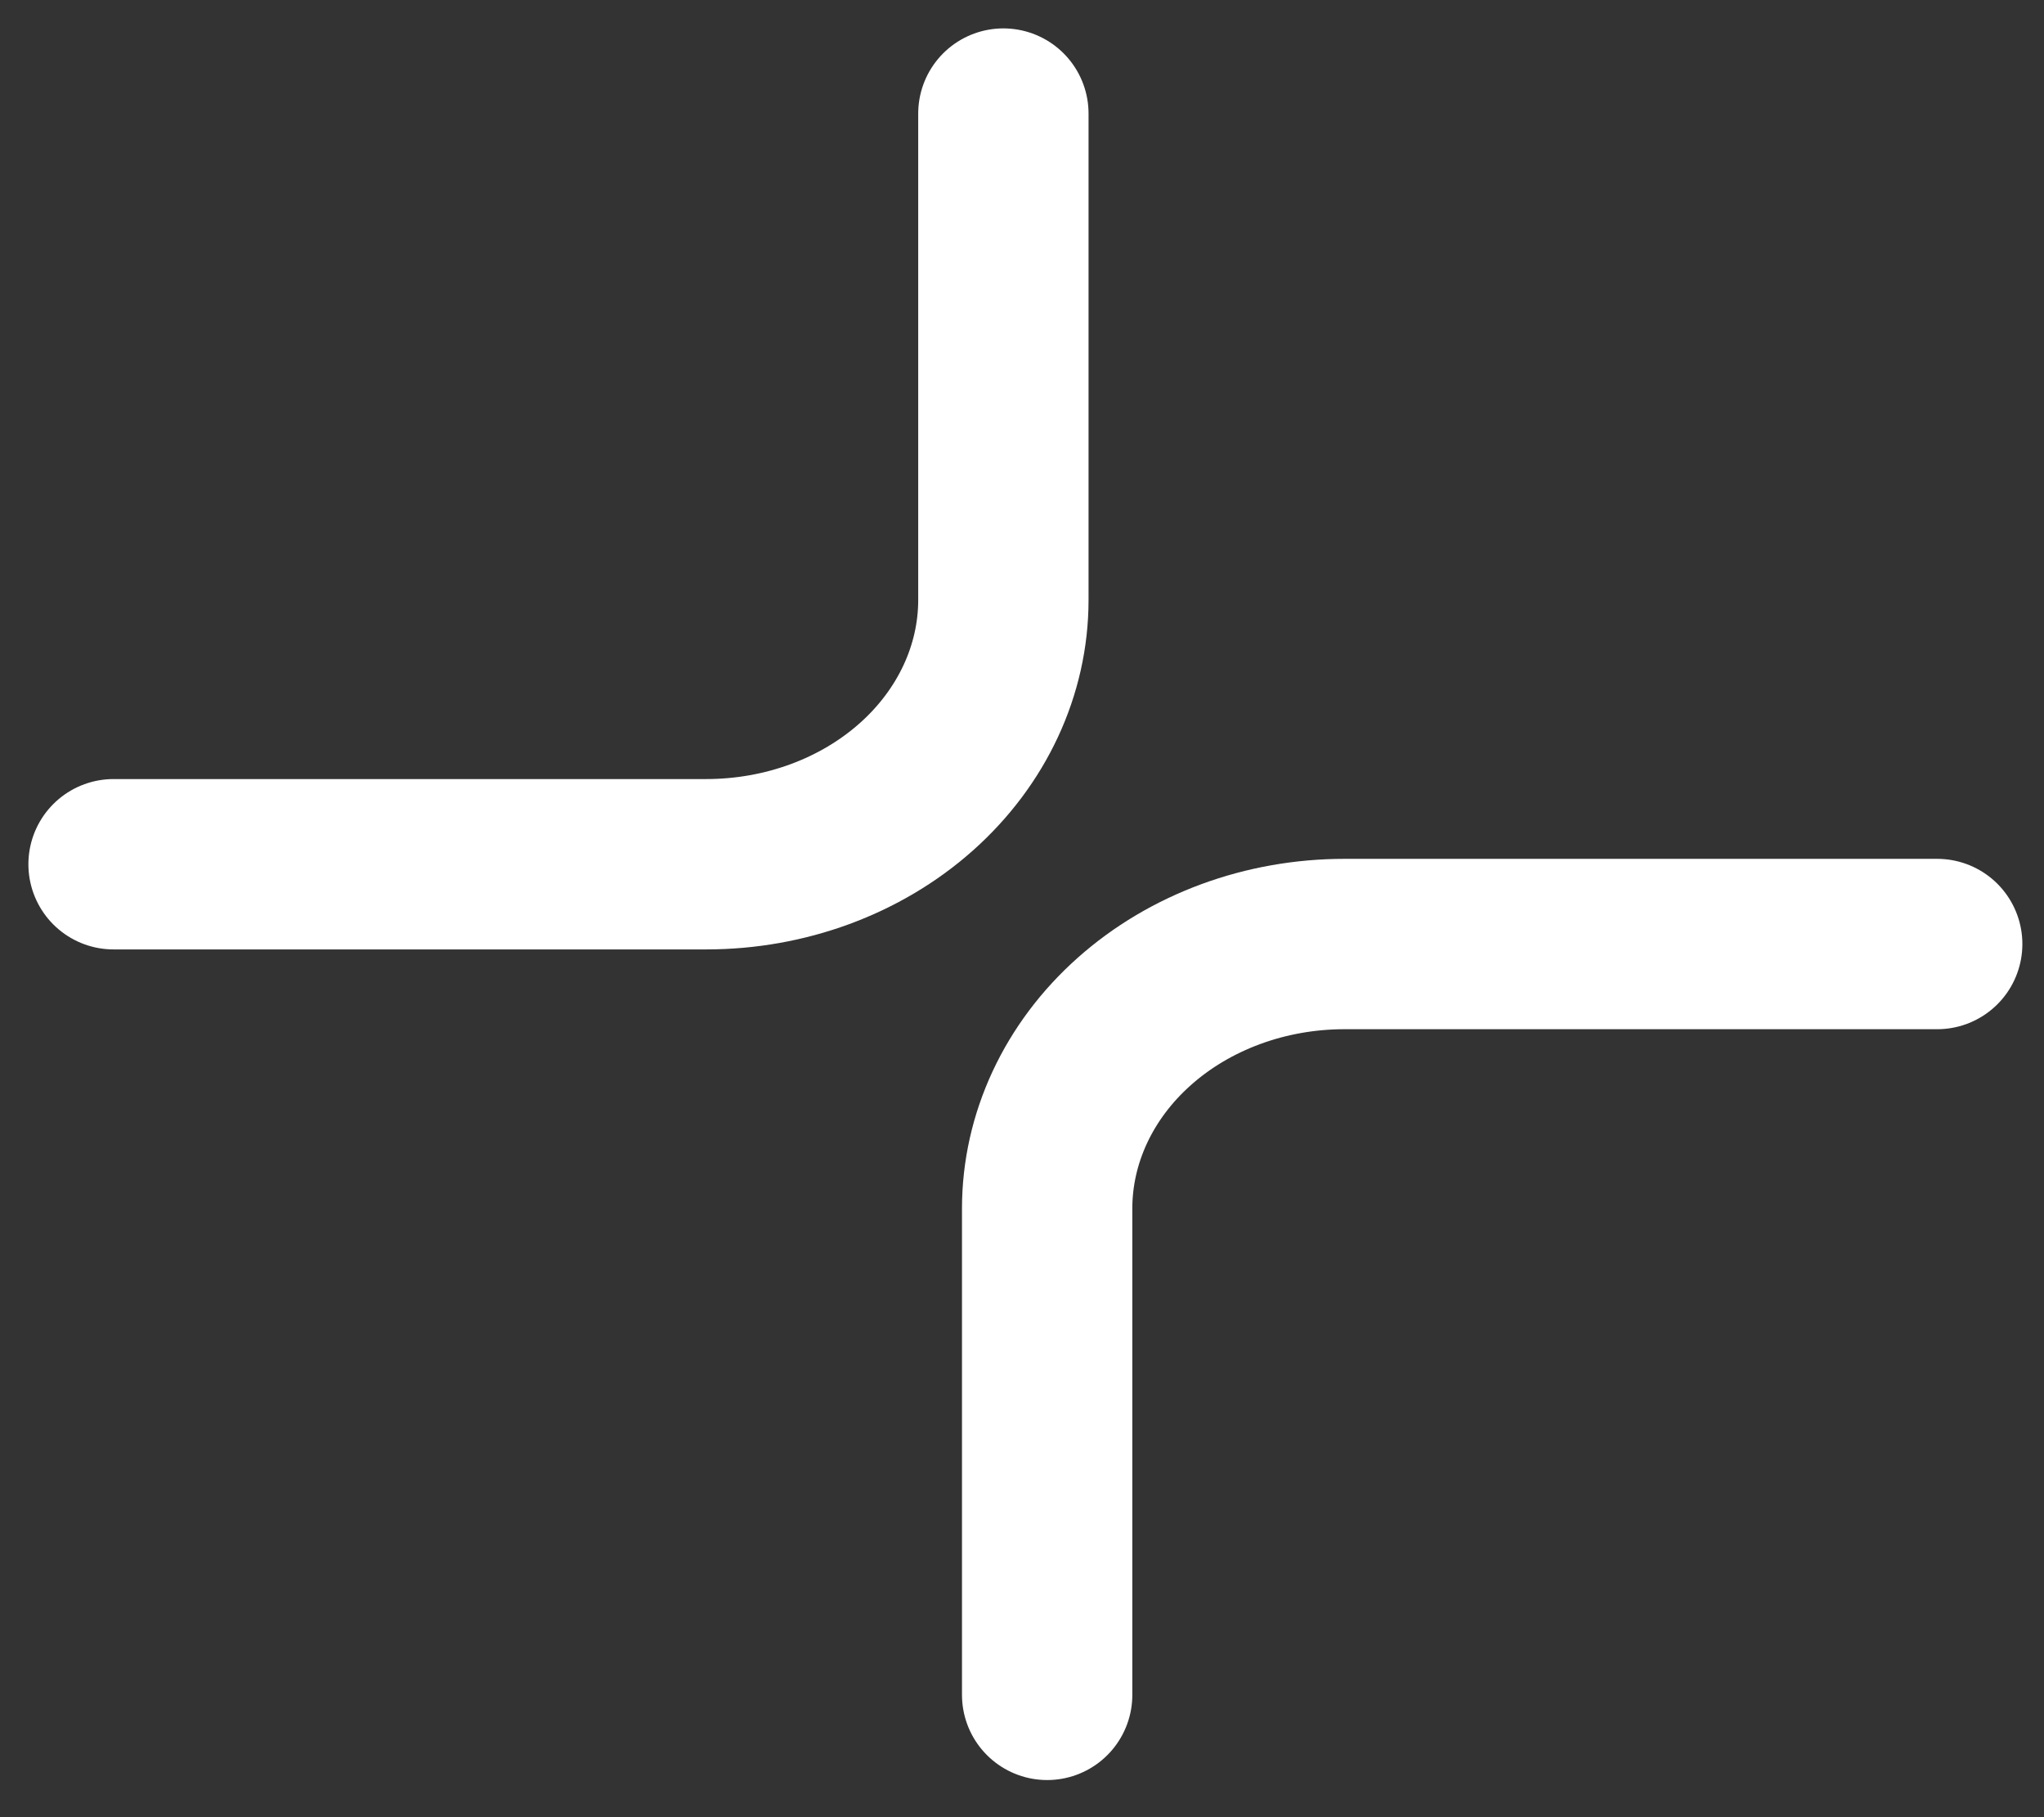
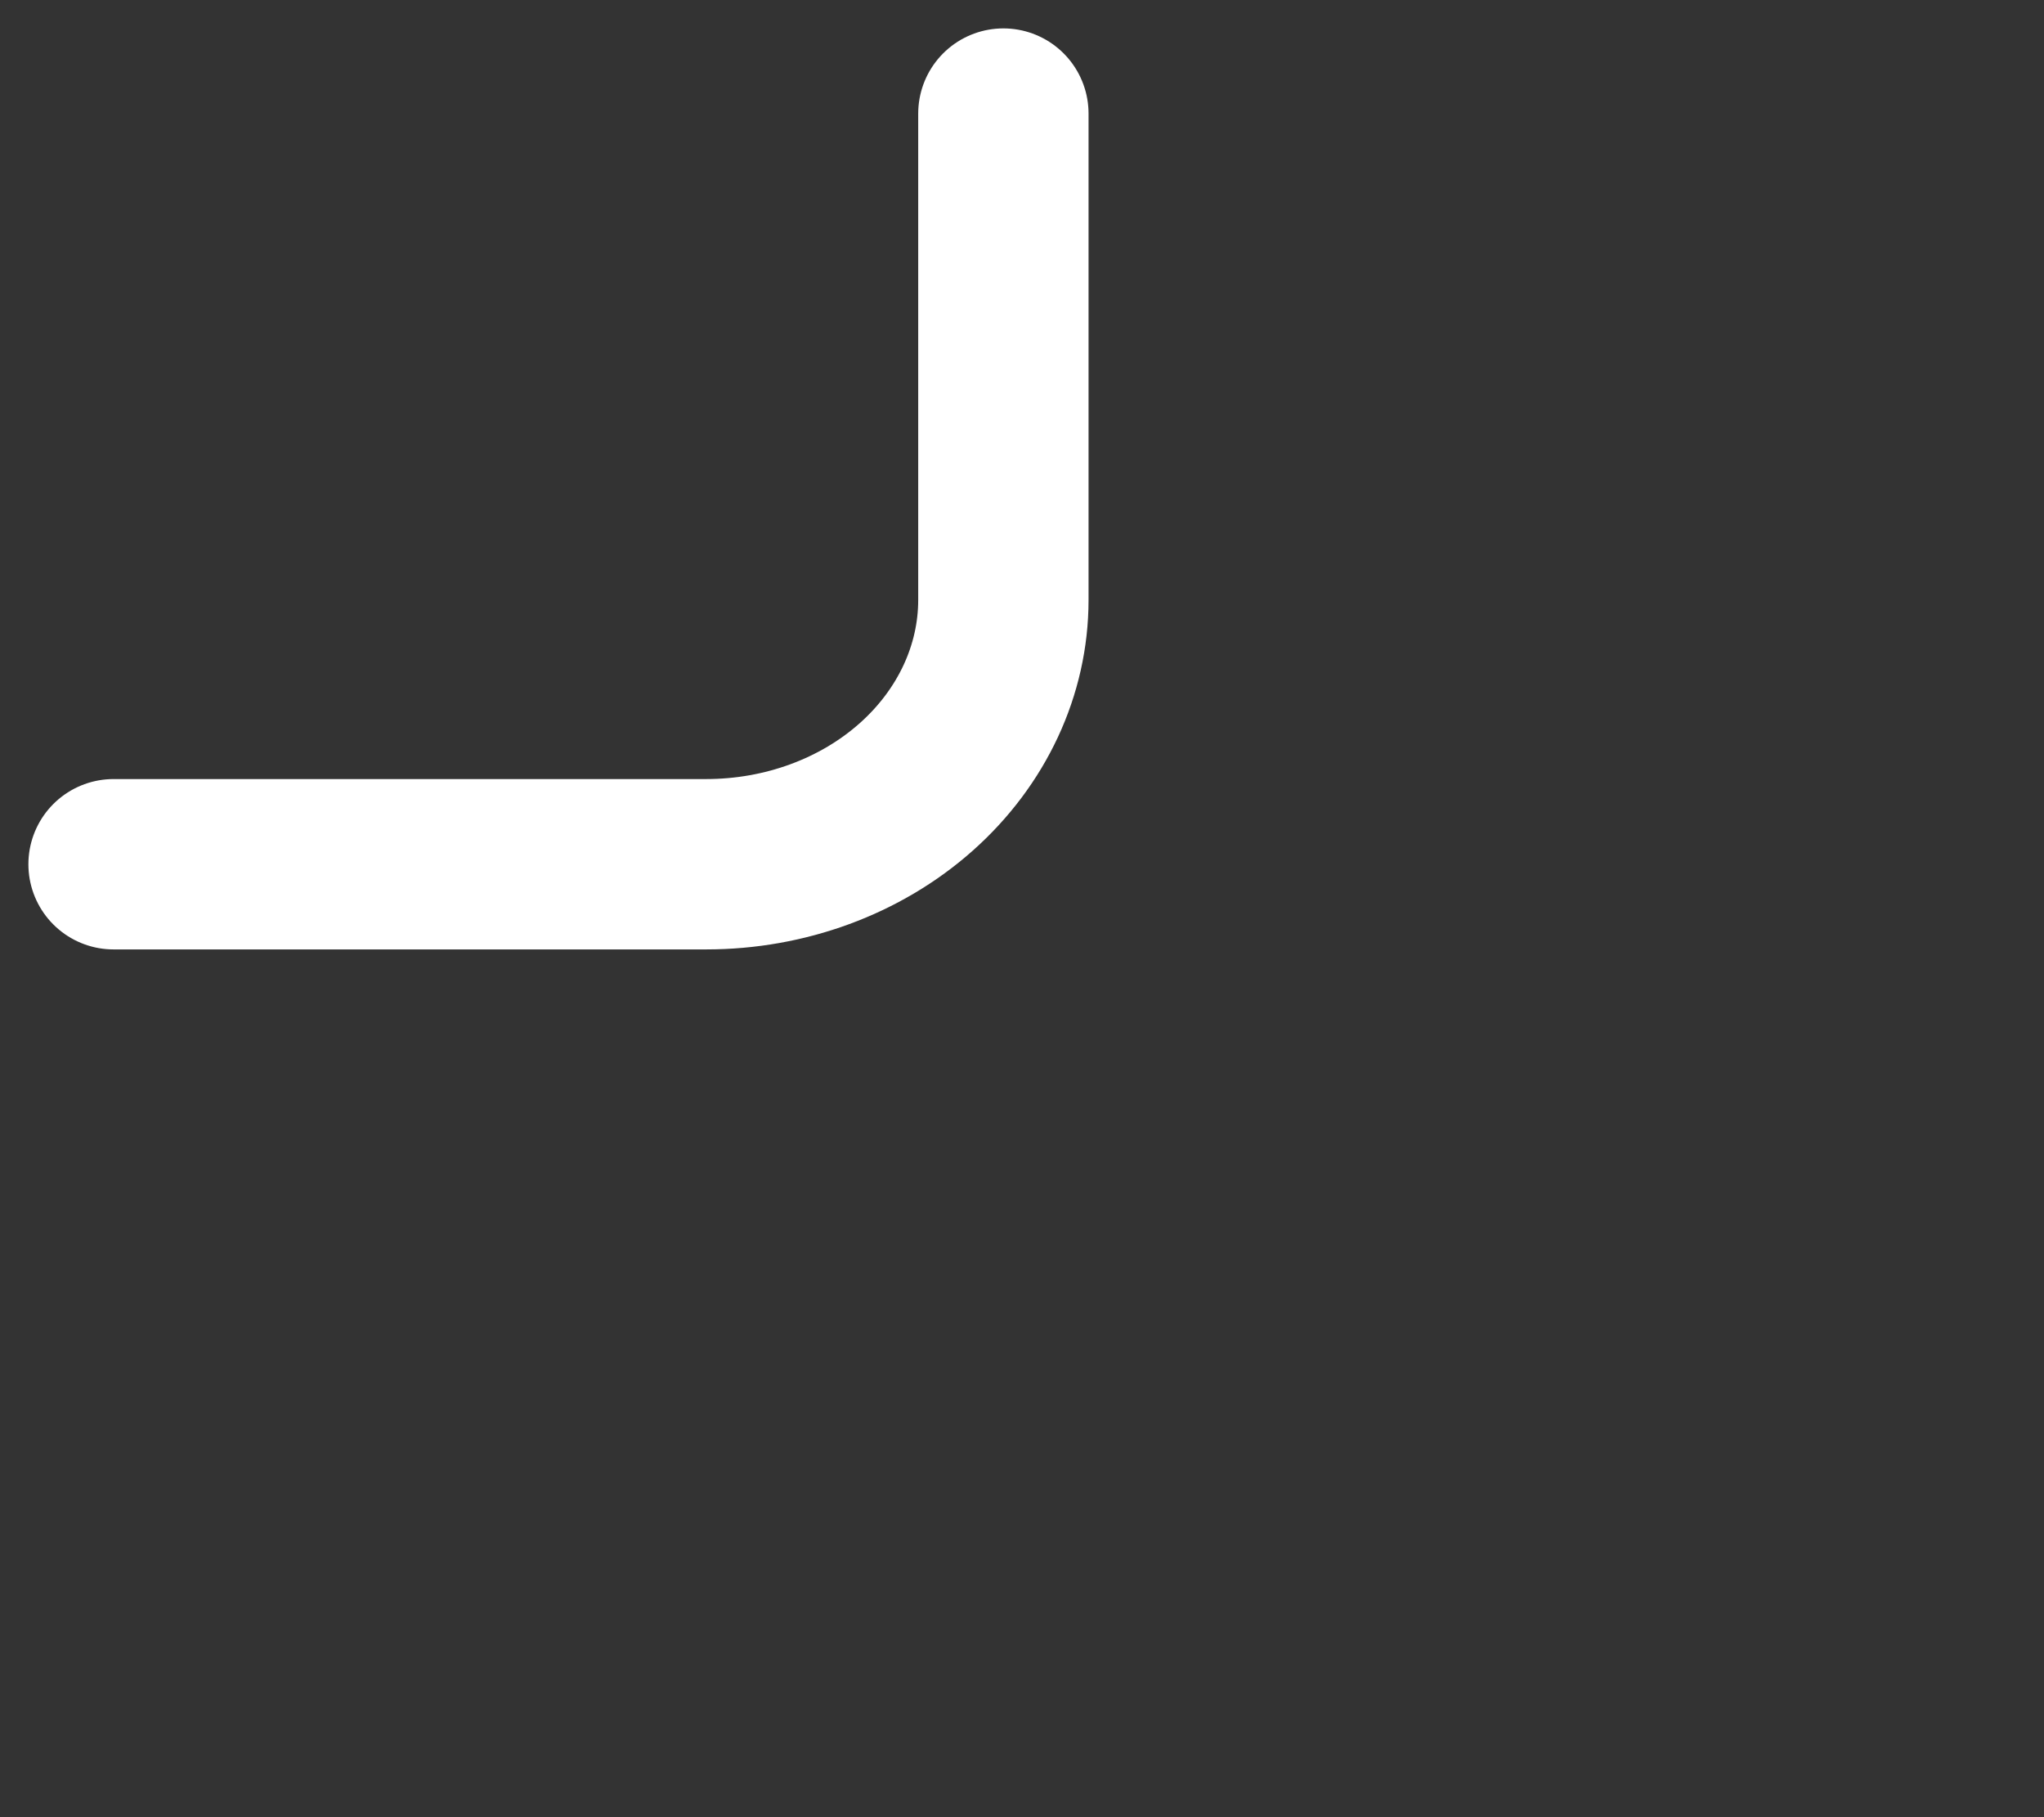
<svg xmlns="http://www.w3.org/2000/svg" id="Layer_1" x="0px" y="0px" viewBox="0 0 36 32" xml:space="preserve">
  <rect x="0" y="0" width="36" height="32" fill="#333333" stroke="none" />
  <path fill="none" stroke="#FFFFFF" stroke-width="3" stroke-linecap="round" stroke-linejoin="round" d="M2,15.219h10.439 c1.388,0,2.719-0.49,3.7-1.363c0.981-0.873,1.533-2.057,1.533-3.291V2" />
-   <path fill="none" stroke="#FFFFFF" stroke-width="3" stroke-linecap="round" stroke-linejoin="round" d="M34.119,16.624H23.68 c-0.688,0-1.369,0.12-2.004,0.354c-0.635,0.234-1.213,0.577-1.699,1.01c-0.486,0.432-0.872,0.946-1.135,1.511 c-0.263,0.565-0.399,1.171-0.399,1.782v8.565" />
</svg>